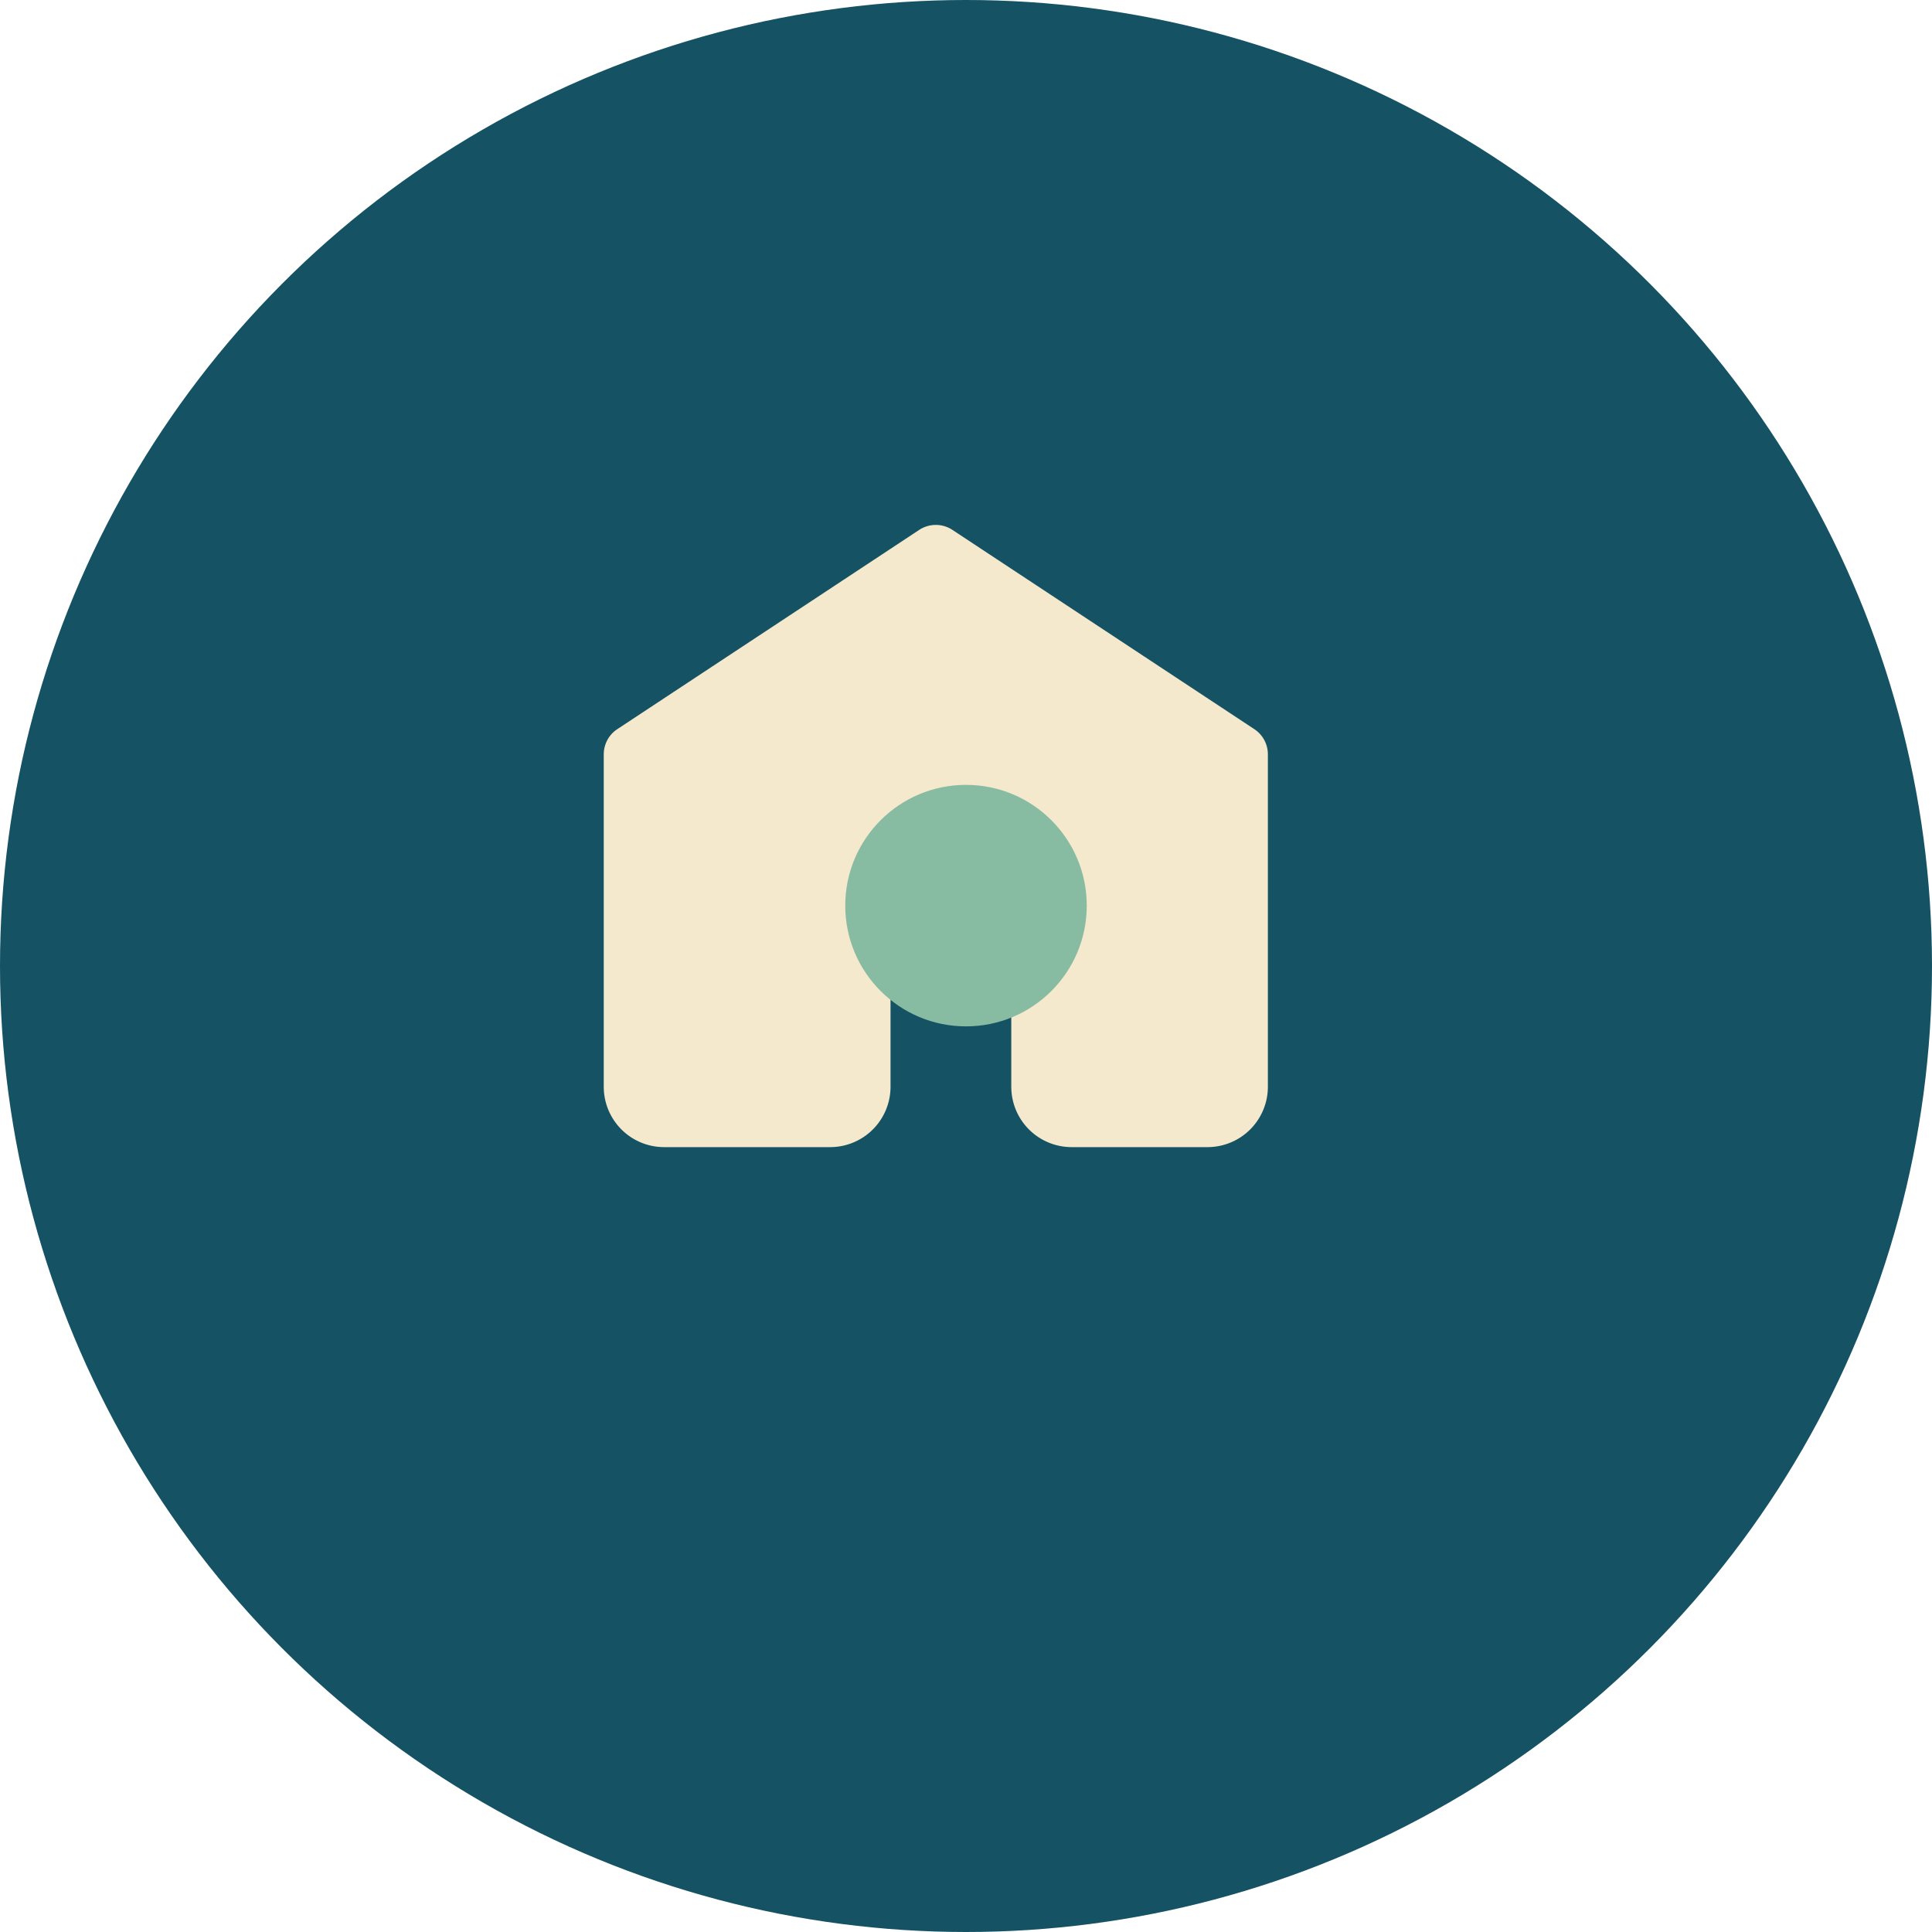
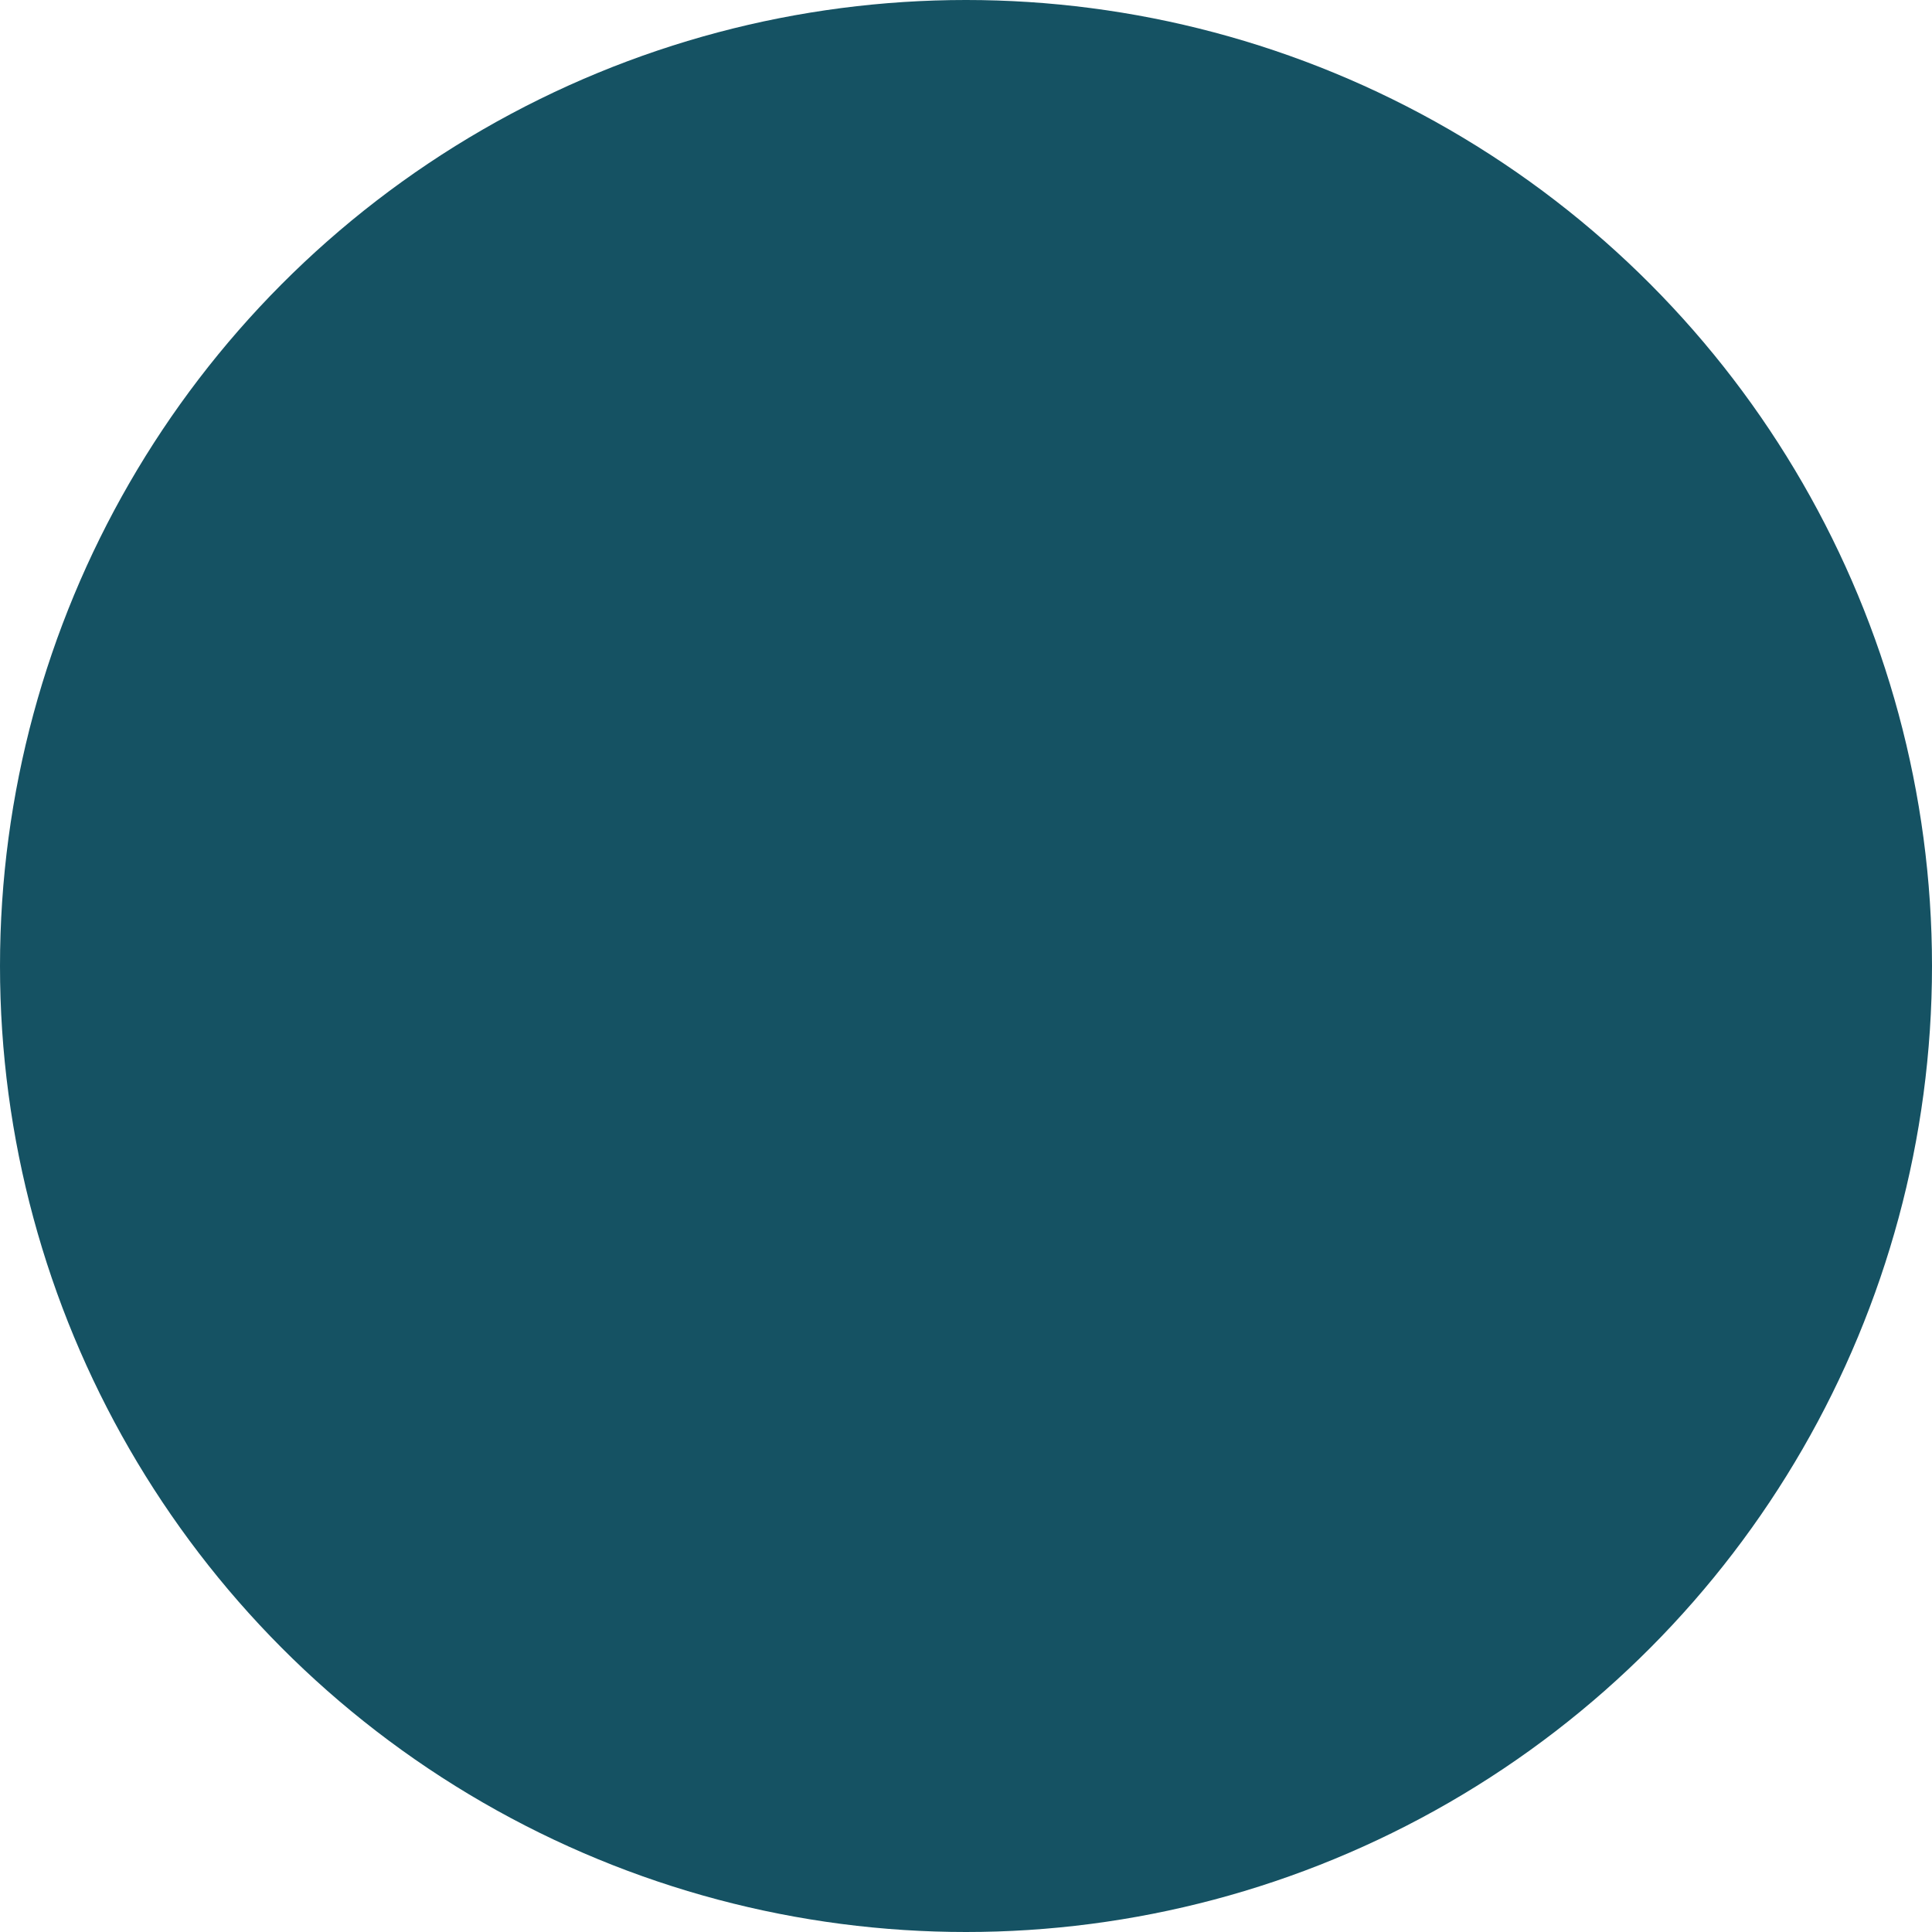
<svg xmlns="http://www.w3.org/2000/svg" width="32" height="32" viewBox="0 0 32 32">
  <circle cx="16" cy="16" r="16" fill="#155263" />
-   <path d="M10 18v-5.5a.5.5 0 0 1 .22-.42l5-3.3a.5.5 0 0 1 .56 0l5 3.3A.5.5 0 0 1 21 12.5V18a1 1 0 0 1-1 1h-2.25a1 1 0 0 1-1-1v-2a1 1 0 0 0-2 0v2a1 1 0 0 1-1 1H11a1 1 0 0 1-1-1z" fill="#F4E9CD" />
-   <circle cx="16" cy="15" r="2" fill="#87BBA2" />
</svg>